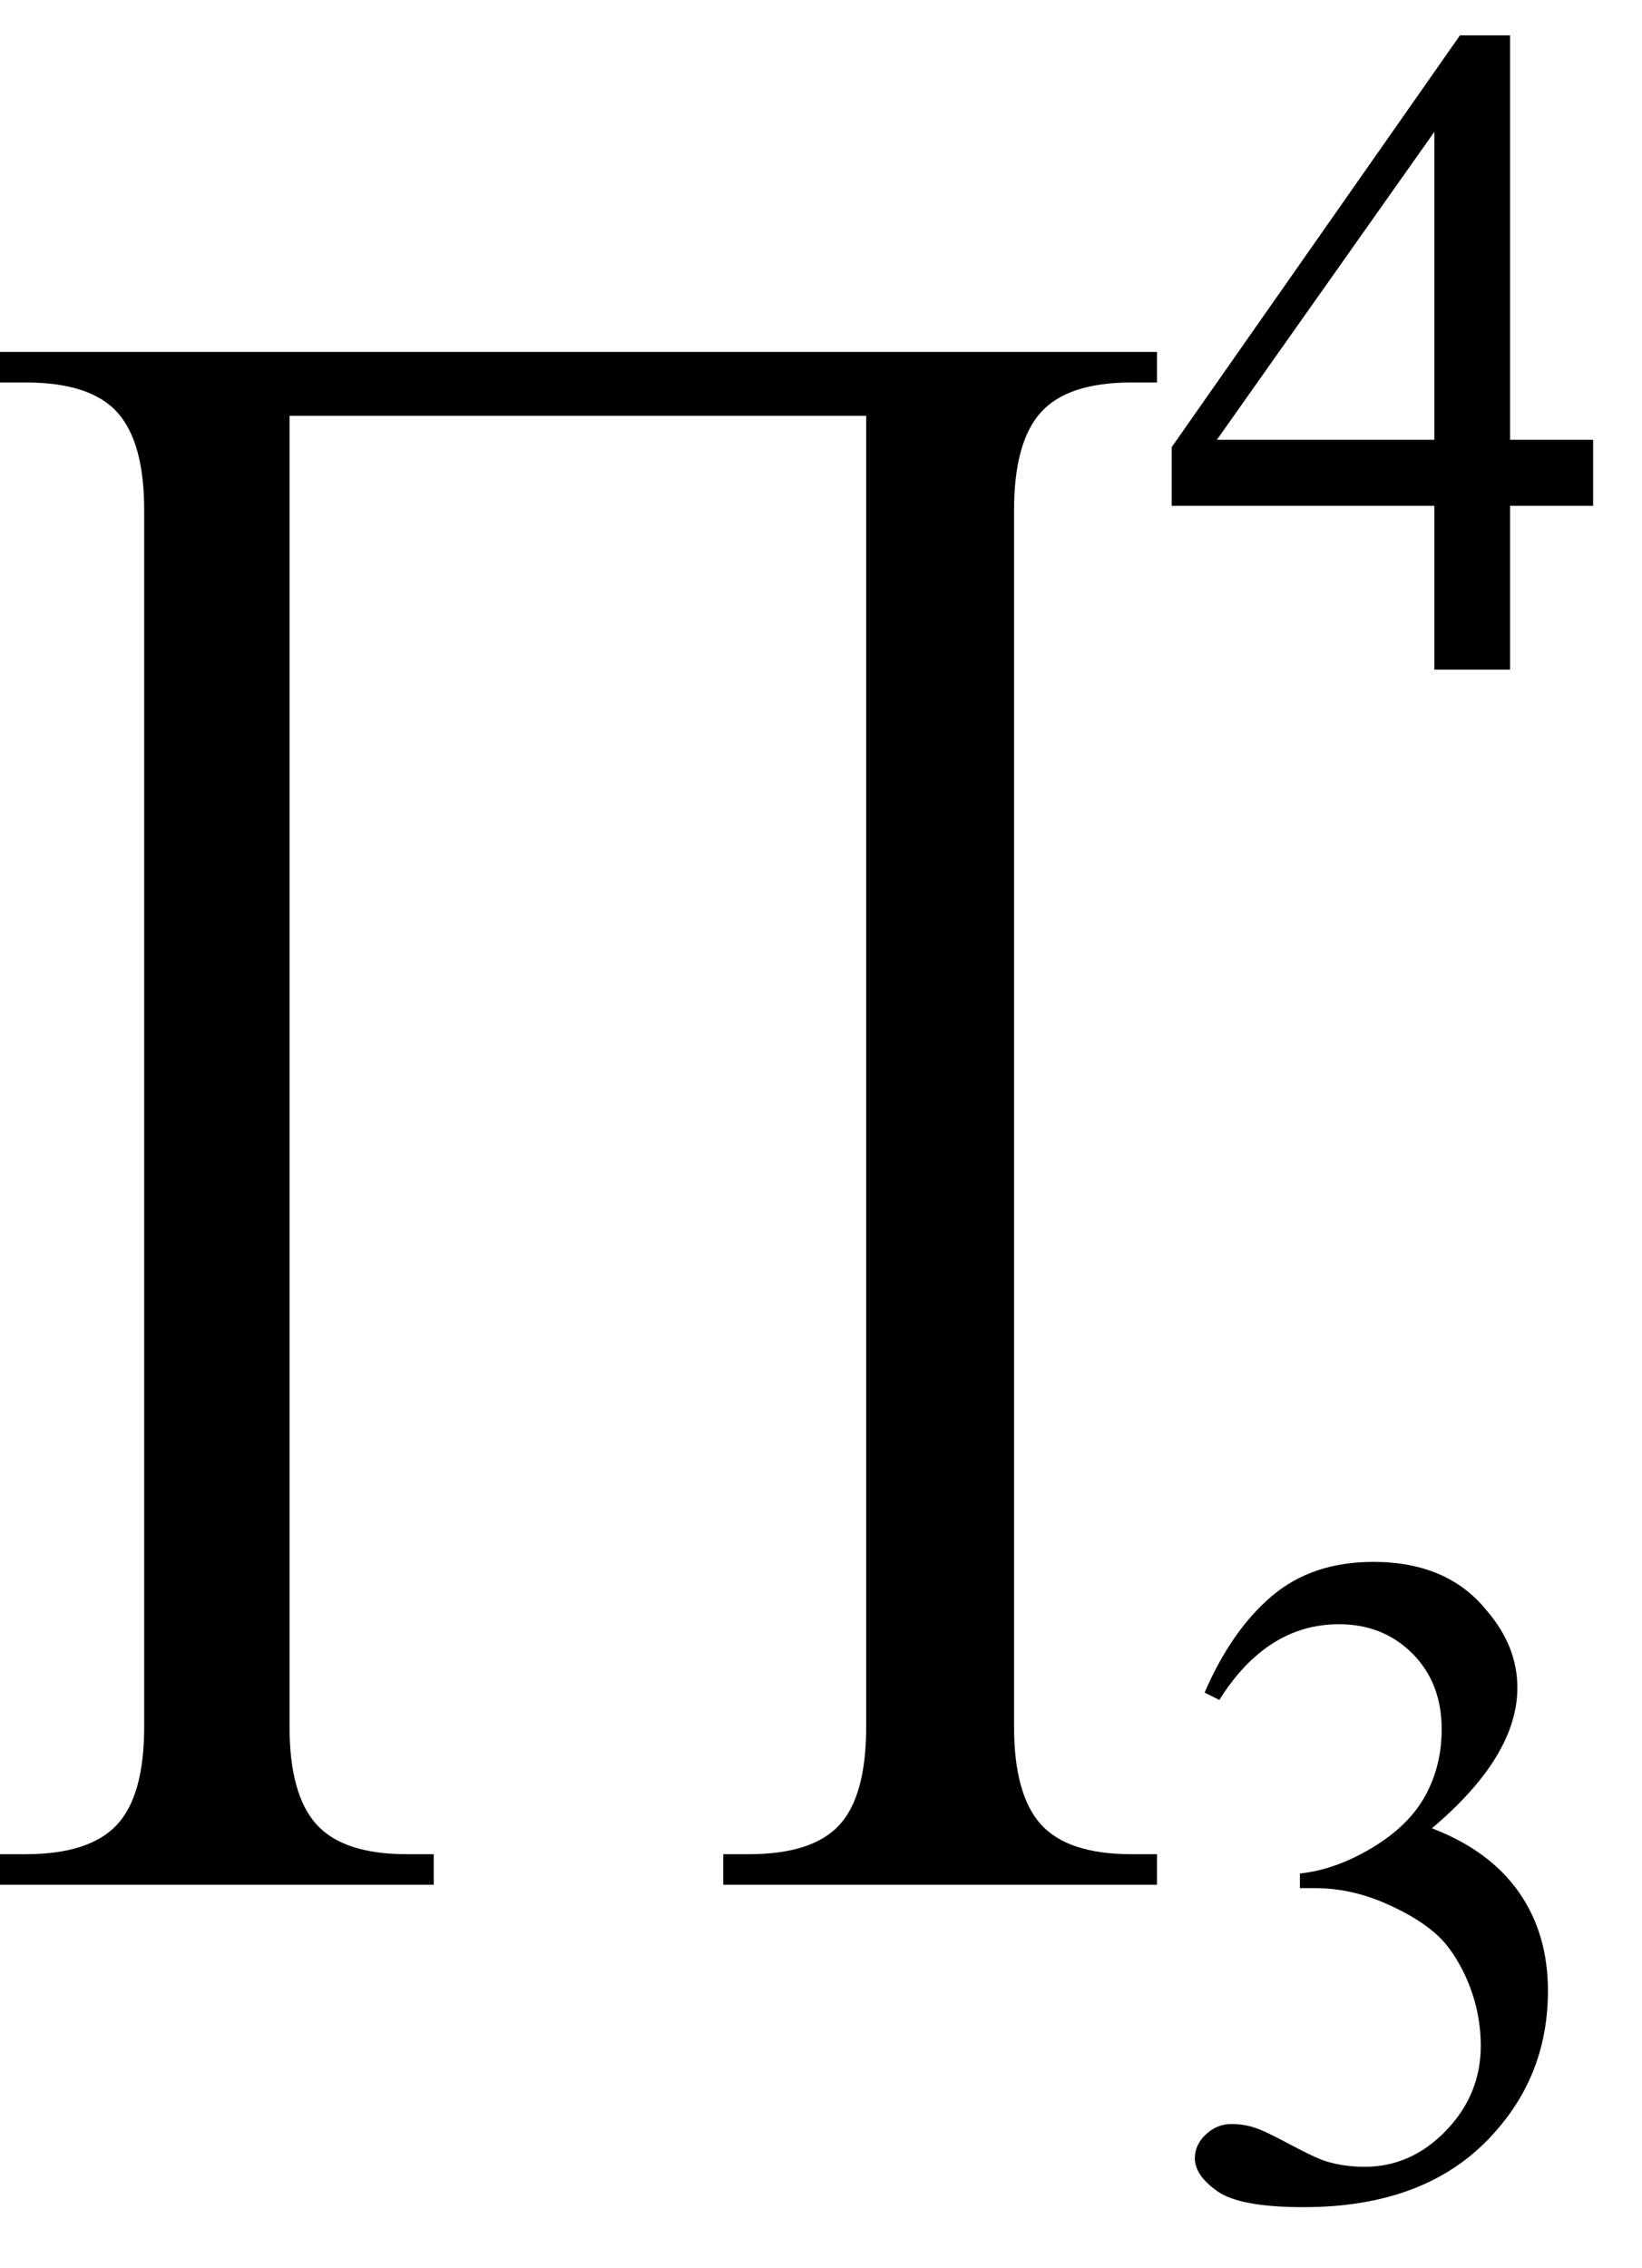
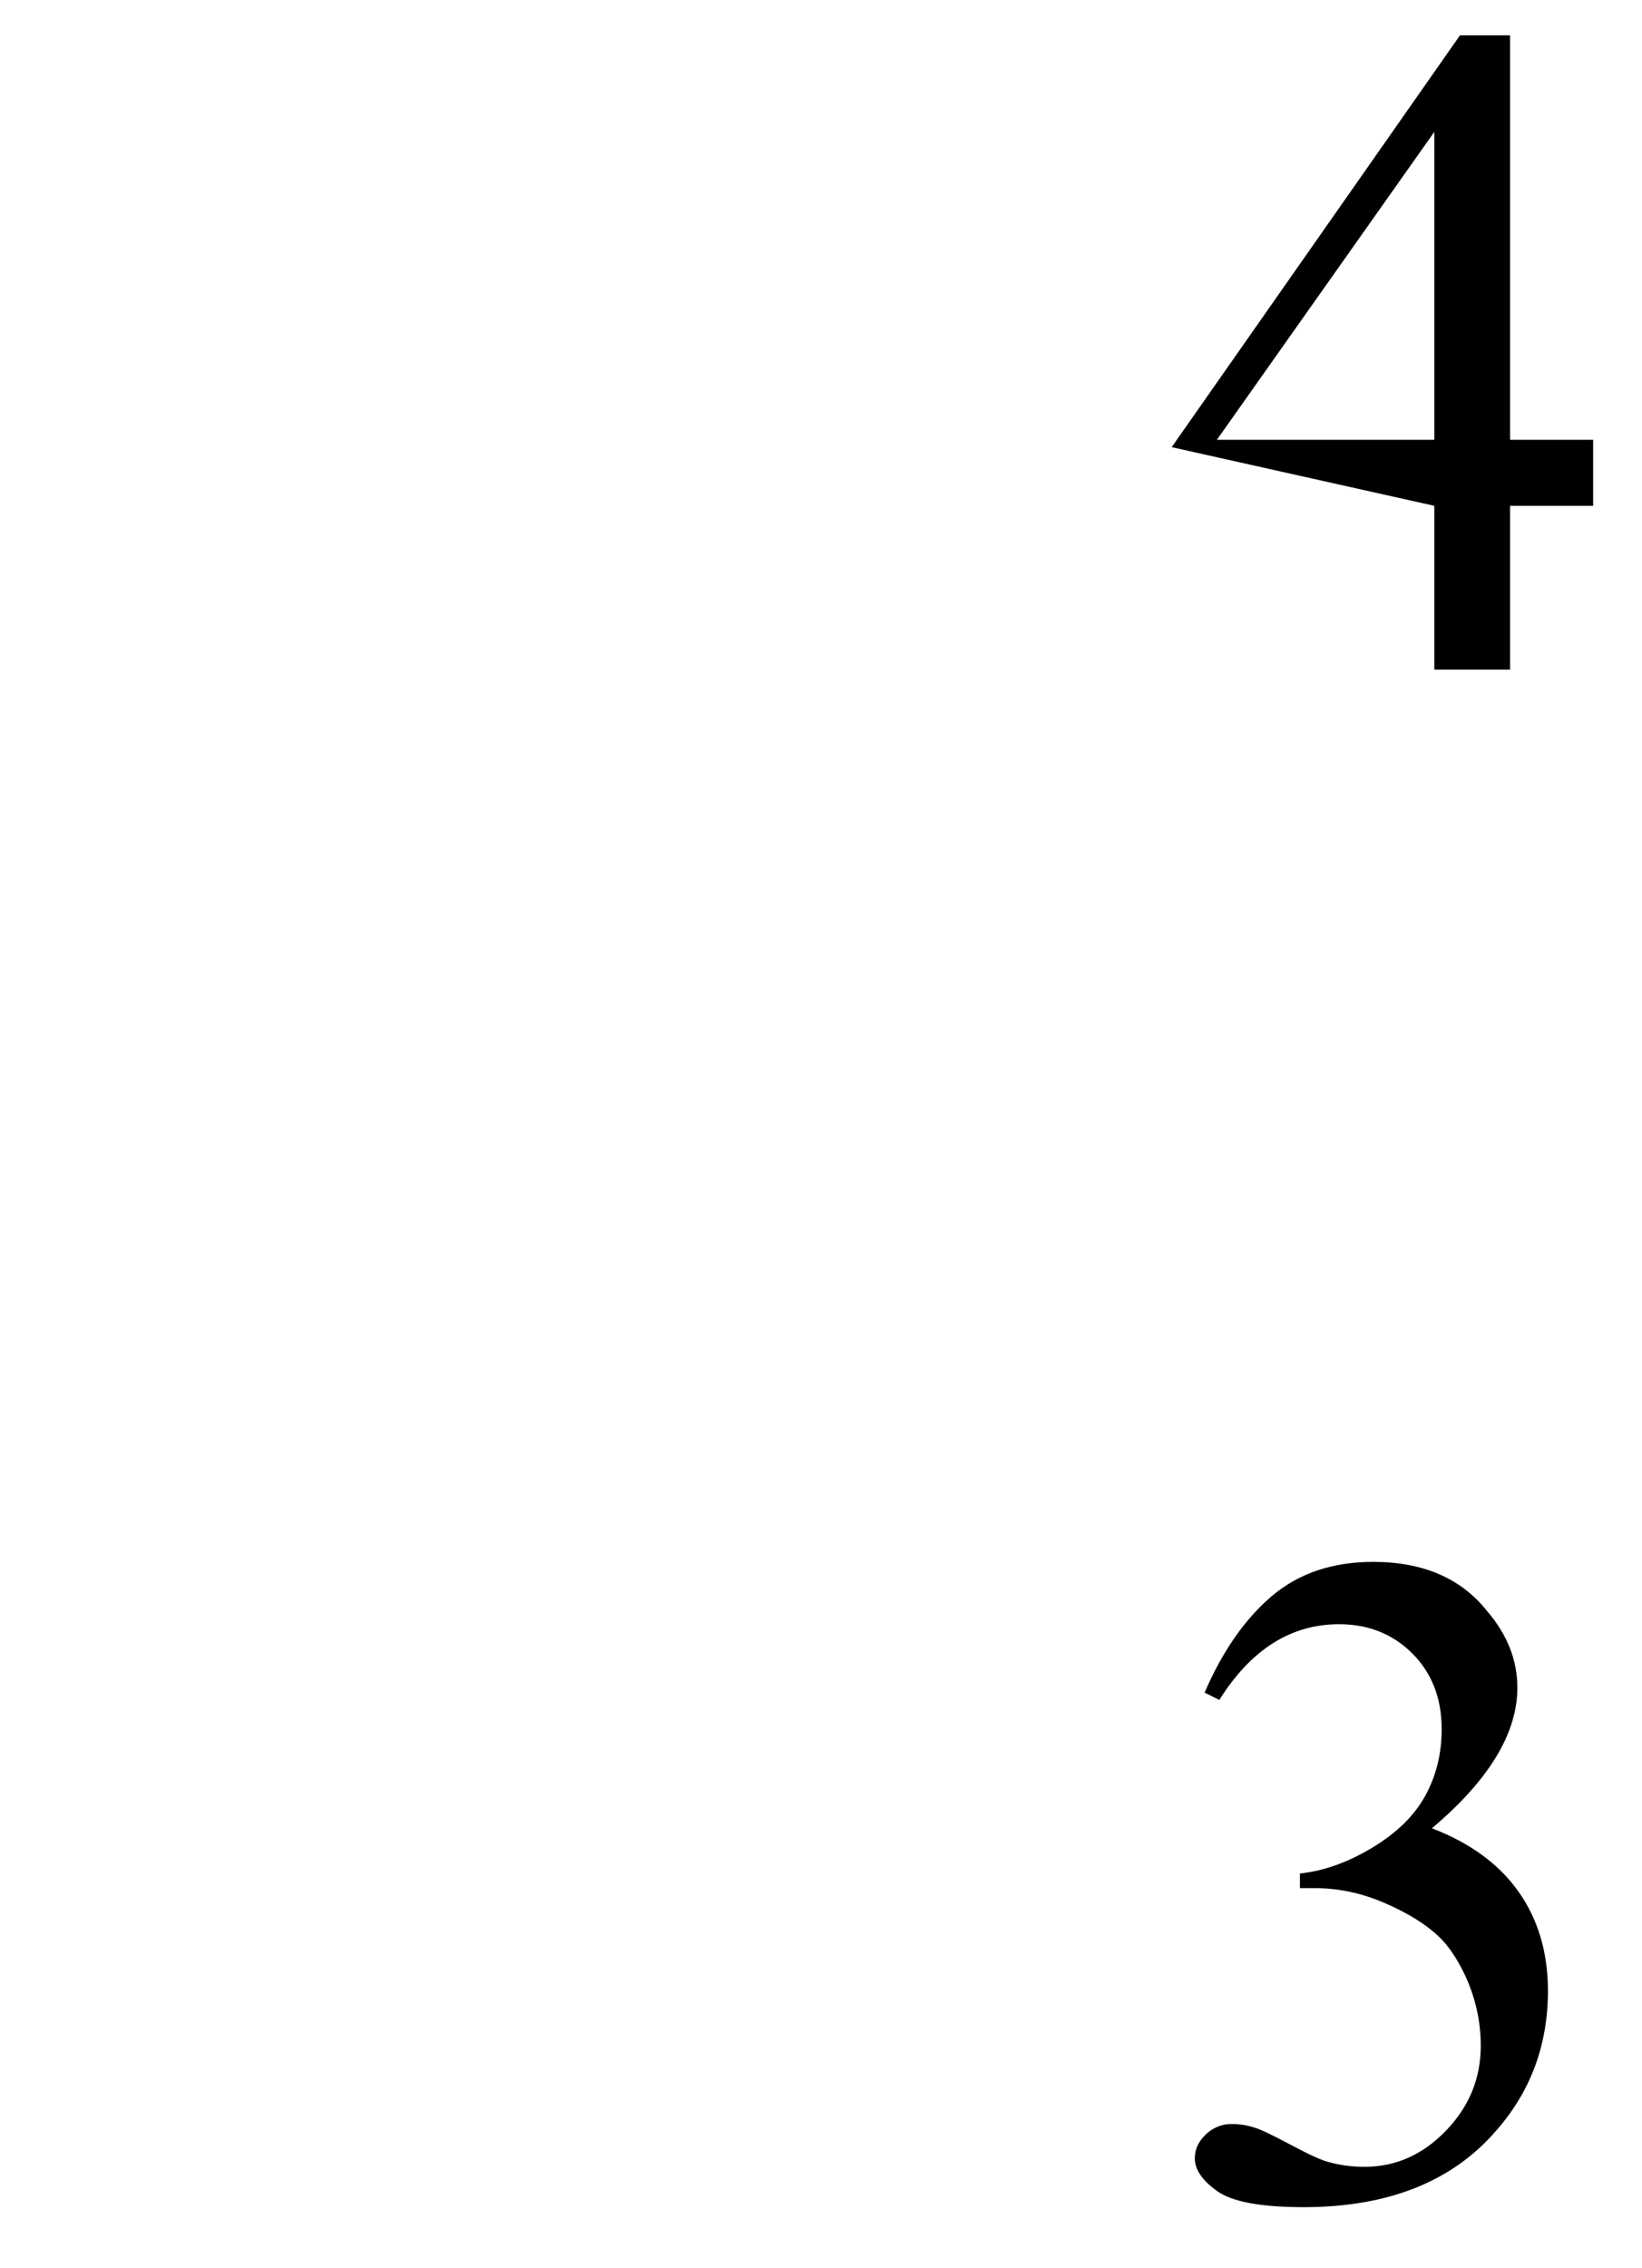
<svg xmlns="http://www.w3.org/2000/svg" stroke-dasharray="none" shape-rendering="auto" font-family="'Dialog'" width="21" text-rendering="auto" fill-opacity="1" contentScriptType="text/ecmascript" color-interpolation="auto" color-rendering="auto" preserveAspectRatio="xMidYMid meet" font-size="12" fill="black" stroke="black" image-rendering="auto" stroke-miterlimit="10" zoomAndPan="magnify" version="1.0" stroke-linecap="square" stroke-linejoin="miter" contentStyleType="text/css" font-style="normal" height="29" stroke-width="1" stroke-dashoffset="0" font-weight="normal" stroke-opacity="1">
  <defs id="genericDefs" />
  <g>
    <g text-rendering="optimizeLegibility" transform="translate(-0.422,19.45) matrix(1,0,0,1.135,0,0)" color-rendering="optimizeQuality" color-interpolation="linearRGB" image-rendering="optimizeQuality">
-       <path d="M11.5 -12.453 L4.125 -12.453 L4.125 2.312 Q4.125 3.078 4.469 3.414 Q4.812 3.75 5.625 3.75 L5.969 3.75 L5.969 4.094 L0.422 4.094 L0.422 3.75 L0.75 3.75 Q1.562 3.75 1.914 3.422 Q2.266 3.094 2.266 2.312 L2.266 -11.391 Q2.266 -12.156 1.922 -12.492 Q1.578 -12.828 0.75 -12.828 L0.422 -12.828 L0.422 -13.172 L15.219 -13.172 L15.219 -12.828 L14.891 -12.828 Q14.078 -12.828 13.734 -12.492 Q13.391 -12.156 13.391 -11.391 L13.391 2.312 Q13.391 3.078 13.734 3.414 Q14.078 3.75 14.891 3.75 L15.219 3.75 L15.219 4.094 L9.672 4.094 L9.672 3.75 L10 3.75 Q10.812 3.75 11.156 3.422 Q11.5 3.094 11.5 2.312 L11.5 -12.453 Z" stroke="none" />
-     </g>
+       </g>
    <g text-rendering="optimizeLegibility" transform="translate(14.797,28.078)" color-rendering="optimizeQuality" color-interpolation="linearRGB" image-rendering="optimizeQuality">
      <path d="M0.609 -6.438 Q0.953 -7.234 1.469 -7.672 Q1.984 -8.109 2.766 -8.109 Q3.719 -8.109 4.219 -7.484 Q4.609 -7.031 4.609 -6.5 Q4.609 -5.625 3.516 -4.703 Q4.25 -4.422 4.625 -3.891 Q5 -3.359 5 -2.625 Q5 -1.594 4.344 -0.844 Q3.5 0.141 1.875 0.141 Q1.062 0.141 0.773 -0.062 Q0.484 -0.266 0.484 -0.484 Q0.484 -0.656 0.625 -0.789 Q0.766 -0.922 0.953 -0.922 Q1.109 -0.922 1.25 -0.875 Q1.359 -0.844 1.711 -0.656 Q2.062 -0.469 2.188 -0.438 Q2.406 -0.375 2.656 -0.375 Q3.25 -0.375 3.695 -0.836 Q4.141 -1.297 4.141 -1.922 Q4.141 -2.391 3.938 -2.828 Q3.781 -3.156 3.594 -3.328 Q3.344 -3.562 2.906 -3.75 Q2.469 -3.938 2.016 -3.938 L1.828 -3.938 L1.828 -4.125 Q2.281 -4.172 2.75 -4.453 Q3.219 -4.734 3.43 -5.117 Q3.641 -5.5 3.641 -5.969 Q3.641 -6.562 3.266 -6.938 Q2.891 -7.312 2.328 -7.312 Q1.406 -7.312 0.797 -6.344 L0.609 -6.438 Z" stroke="none" />
    </g>
    <g text-rendering="optimizeLegibility" transform="translate(14.797,8.561)" color-rendering="optimizeQuality" color-interpolation="linearRGB" image-rendering="optimizeQuality">
-       <path d="M5.578 -2.938 L5.578 -2.094 L4.516 -2.094 L4.516 0 L3.547 0 L3.547 -2.094 L0.188 -2.094 L0.188 -2.844 L3.875 -8.109 L4.516 -8.109 L4.516 -2.938 L5.578 -2.938 ZM3.547 -2.938 L3.547 -6.875 L0.766 -2.938 L3.547 -2.938 Z" stroke="none" />
+       <path d="M5.578 -2.938 L5.578 -2.094 L4.516 -2.094 L4.516 0 L3.547 0 L3.547 -2.094 L0.188 -2.844 L3.875 -8.109 L4.516 -8.109 L4.516 -2.938 L5.578 -2.938 ZM3.547 -2.938 L3.547 -6.875 L0.766 -2.938 L3.547 -2.938 Z" stroke="none" />
    </g>
  </g>
</svg>